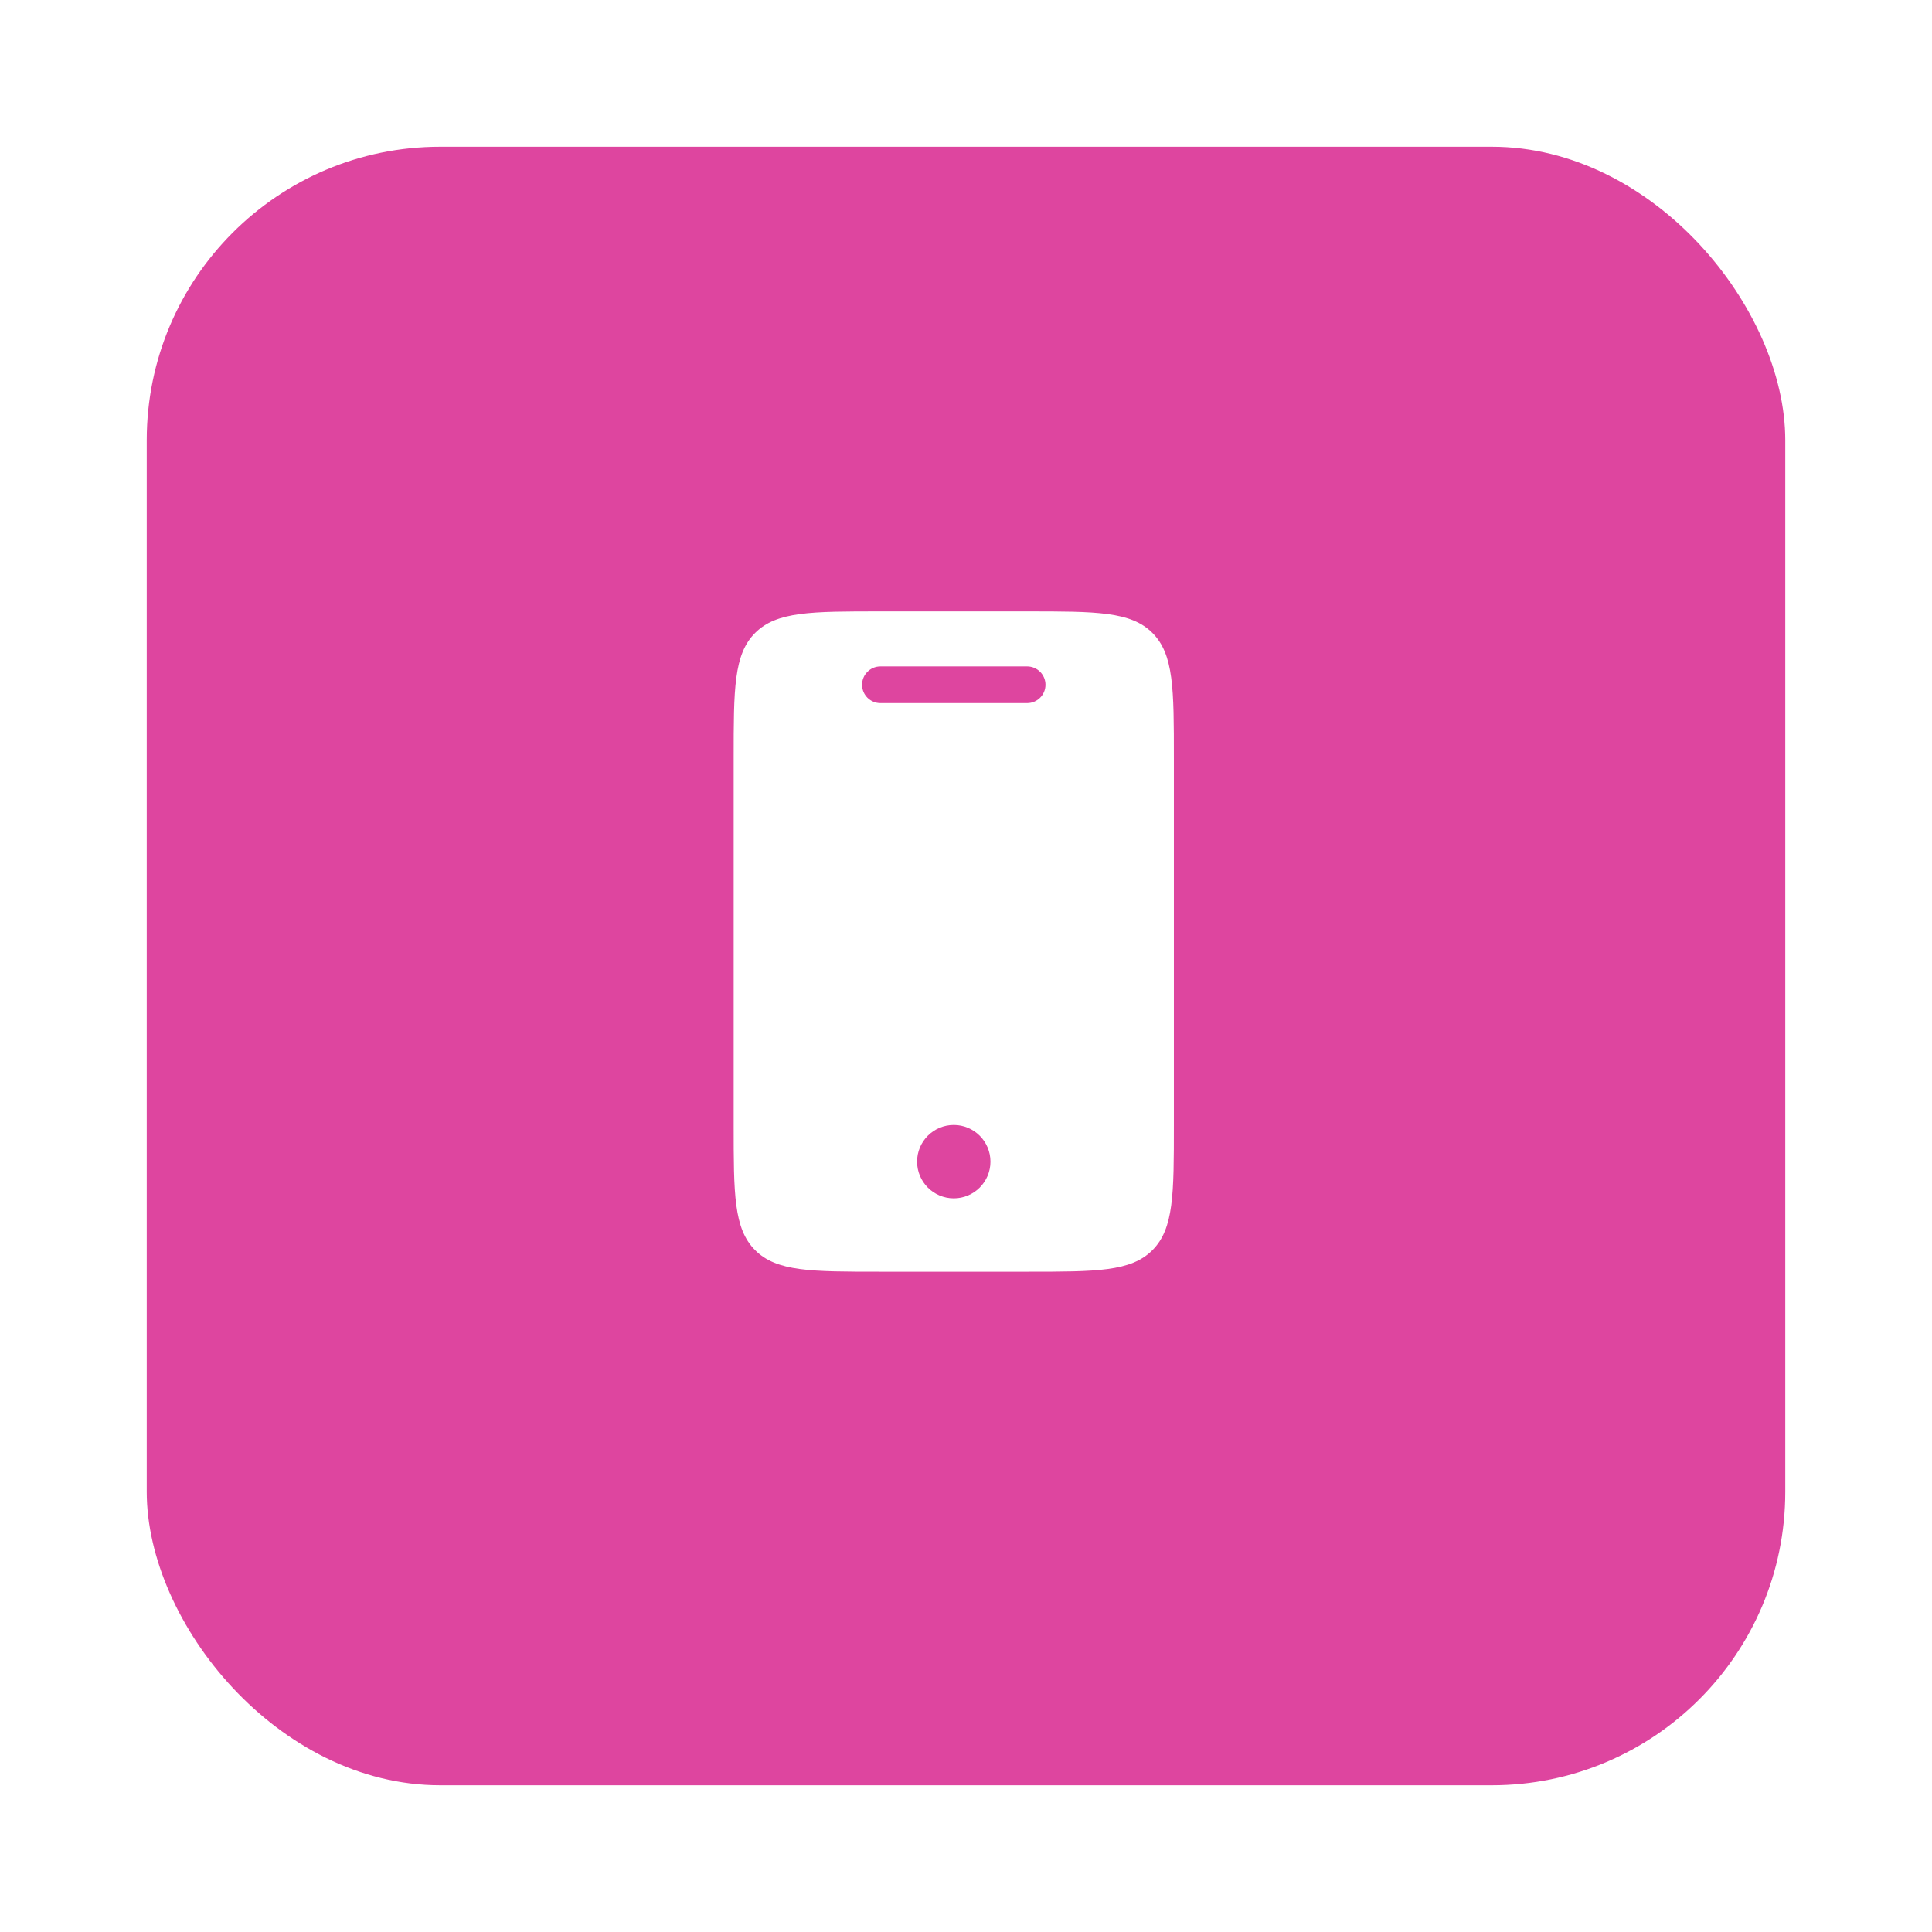
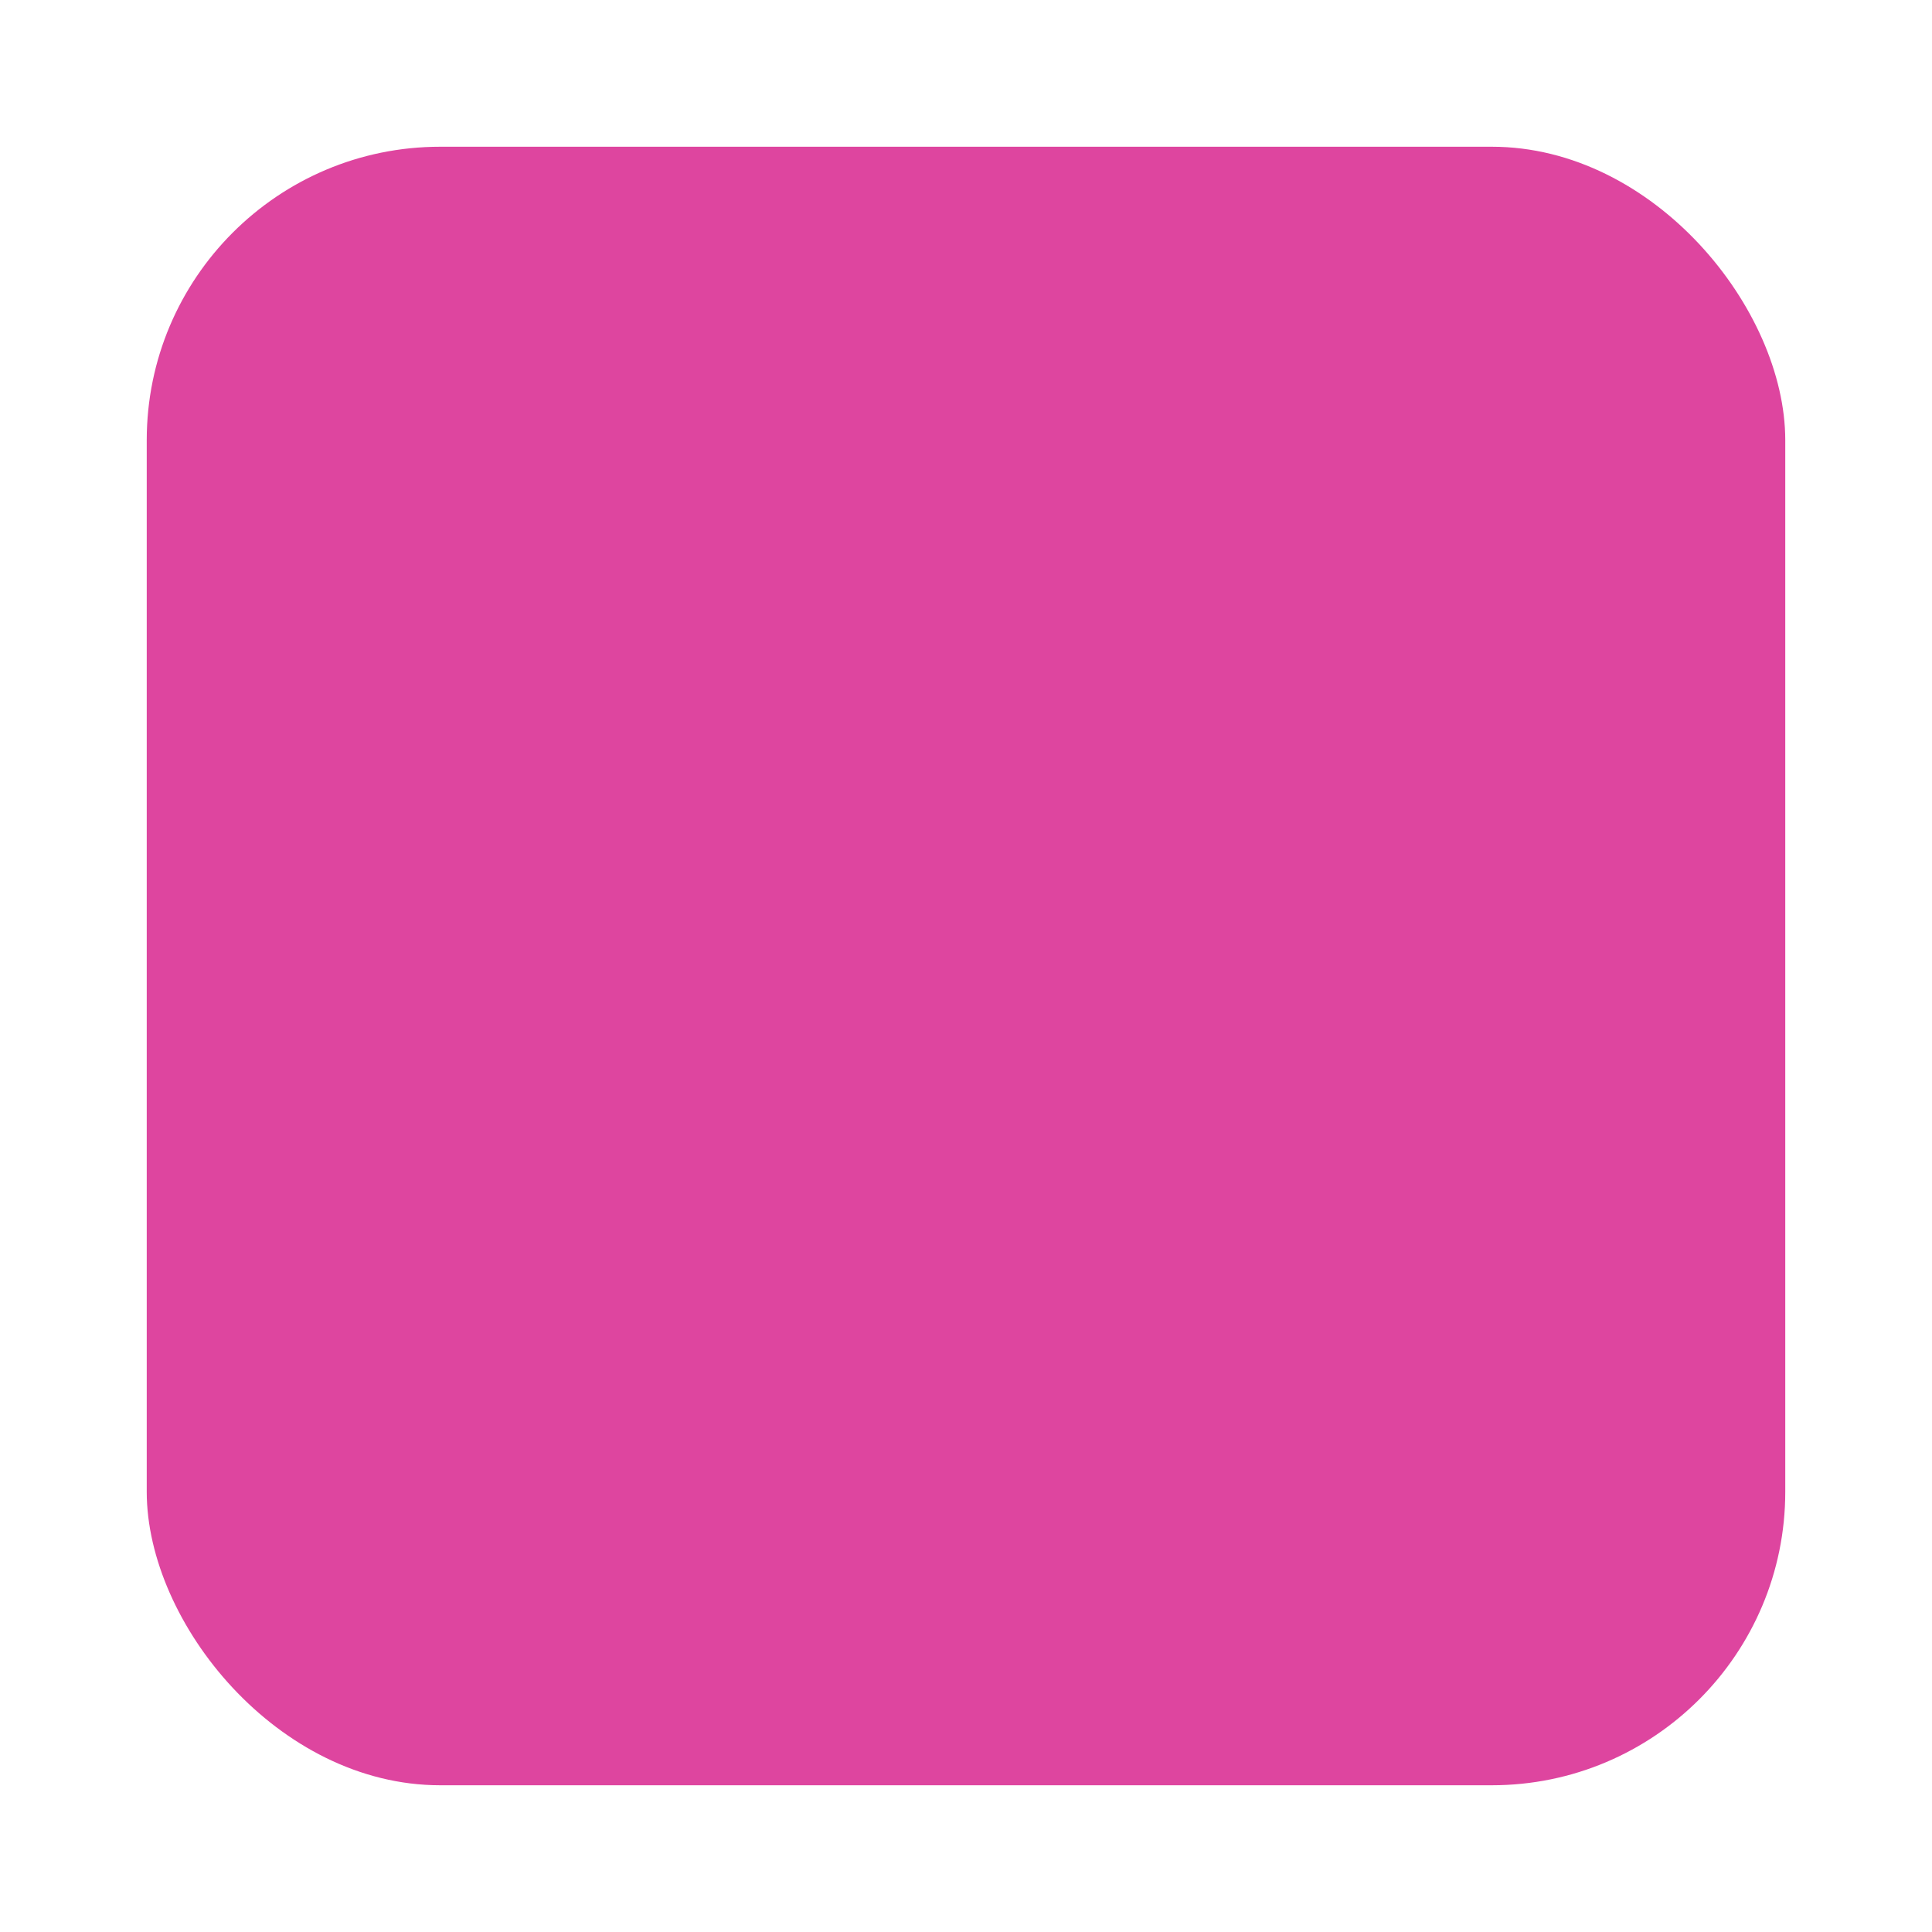
<svg xmlns="http://www.w3.org/2000/svg" width="79" height="79" viewBox="0 0 79 79" fill="none">
  <g filter="url(#filter0_d_302_121)">
    <rect x="6" y="5" width="67" height="67" rx="12" fill="#DE459F" />
  </g>
-   <path fill-rule="evenodd" clip-rule="evenodd" d="M30 31C30 28.172 30 26.757 30.879 25.879C31.757 25 33.172 25 36 25H42C44.828 25 46.243 25 47.121 25.879C48 26.757 48 28.172 48 31V46C48 48.828 48 50.243 47.121 51.121C46.243 52 44.828 52 42 52H36C33.172 52 31.757 52 30.879 51.121C30 50.243 30 48.828 30 46V31ZM35.25 28C35.25 27.586 35.586 27.25 36 27.25H42C42.414 27.25 42.75 27.586 42.75 28C42.75 28.414 42.414 28.75 42 28.75H36C35.586 28.75 35.25 28.414 35.25 28ZM39 49C39.828 49 40.5 48.328 40.5 47.5C40.5 46.672 39.828 46 39 46C38.172 46 37.5 46.672 37.5 47.5C37.5 48.328 38.172 49 39 49Z" fill="white" />
  <defs>
    <filter id="filter0_d_302_121" x="0" y="0" width="79" height="79" filterUnits="userSpaceOnUse" color-interpolation-filters="sRGB">
      <feFlood flood-opacity="0" result="BackgroundImageFix" />
      <feColorMatrix in="SourceAlpha" type="matrix" values="0 0 0 0 0 0 0 0 0 0 0 0 0 0 0 0 0 0 127 0" result="hardAlpha" />
      <feOffset dy="1" />
      <feGaussianBlur stdDeviation="3" />
      <feComposite in2="hardAlpha" operator="out" />
      <feColorMatrix type="matrix" values="0 0 0 0 0.412 0 0 0 0 0.055 0 0 0 0 0.265 0 0 0 0.5 0" />
      <feBlend mode="normal" in2="BackgroundImageFix" result="effect1_dropShadow_302_121" />
      <feBlend mode="normal" in="SourceGraphic" in2="effect1_dropShadow_302_121" result="shape" />
    </filter>
  </defs>
</svg>